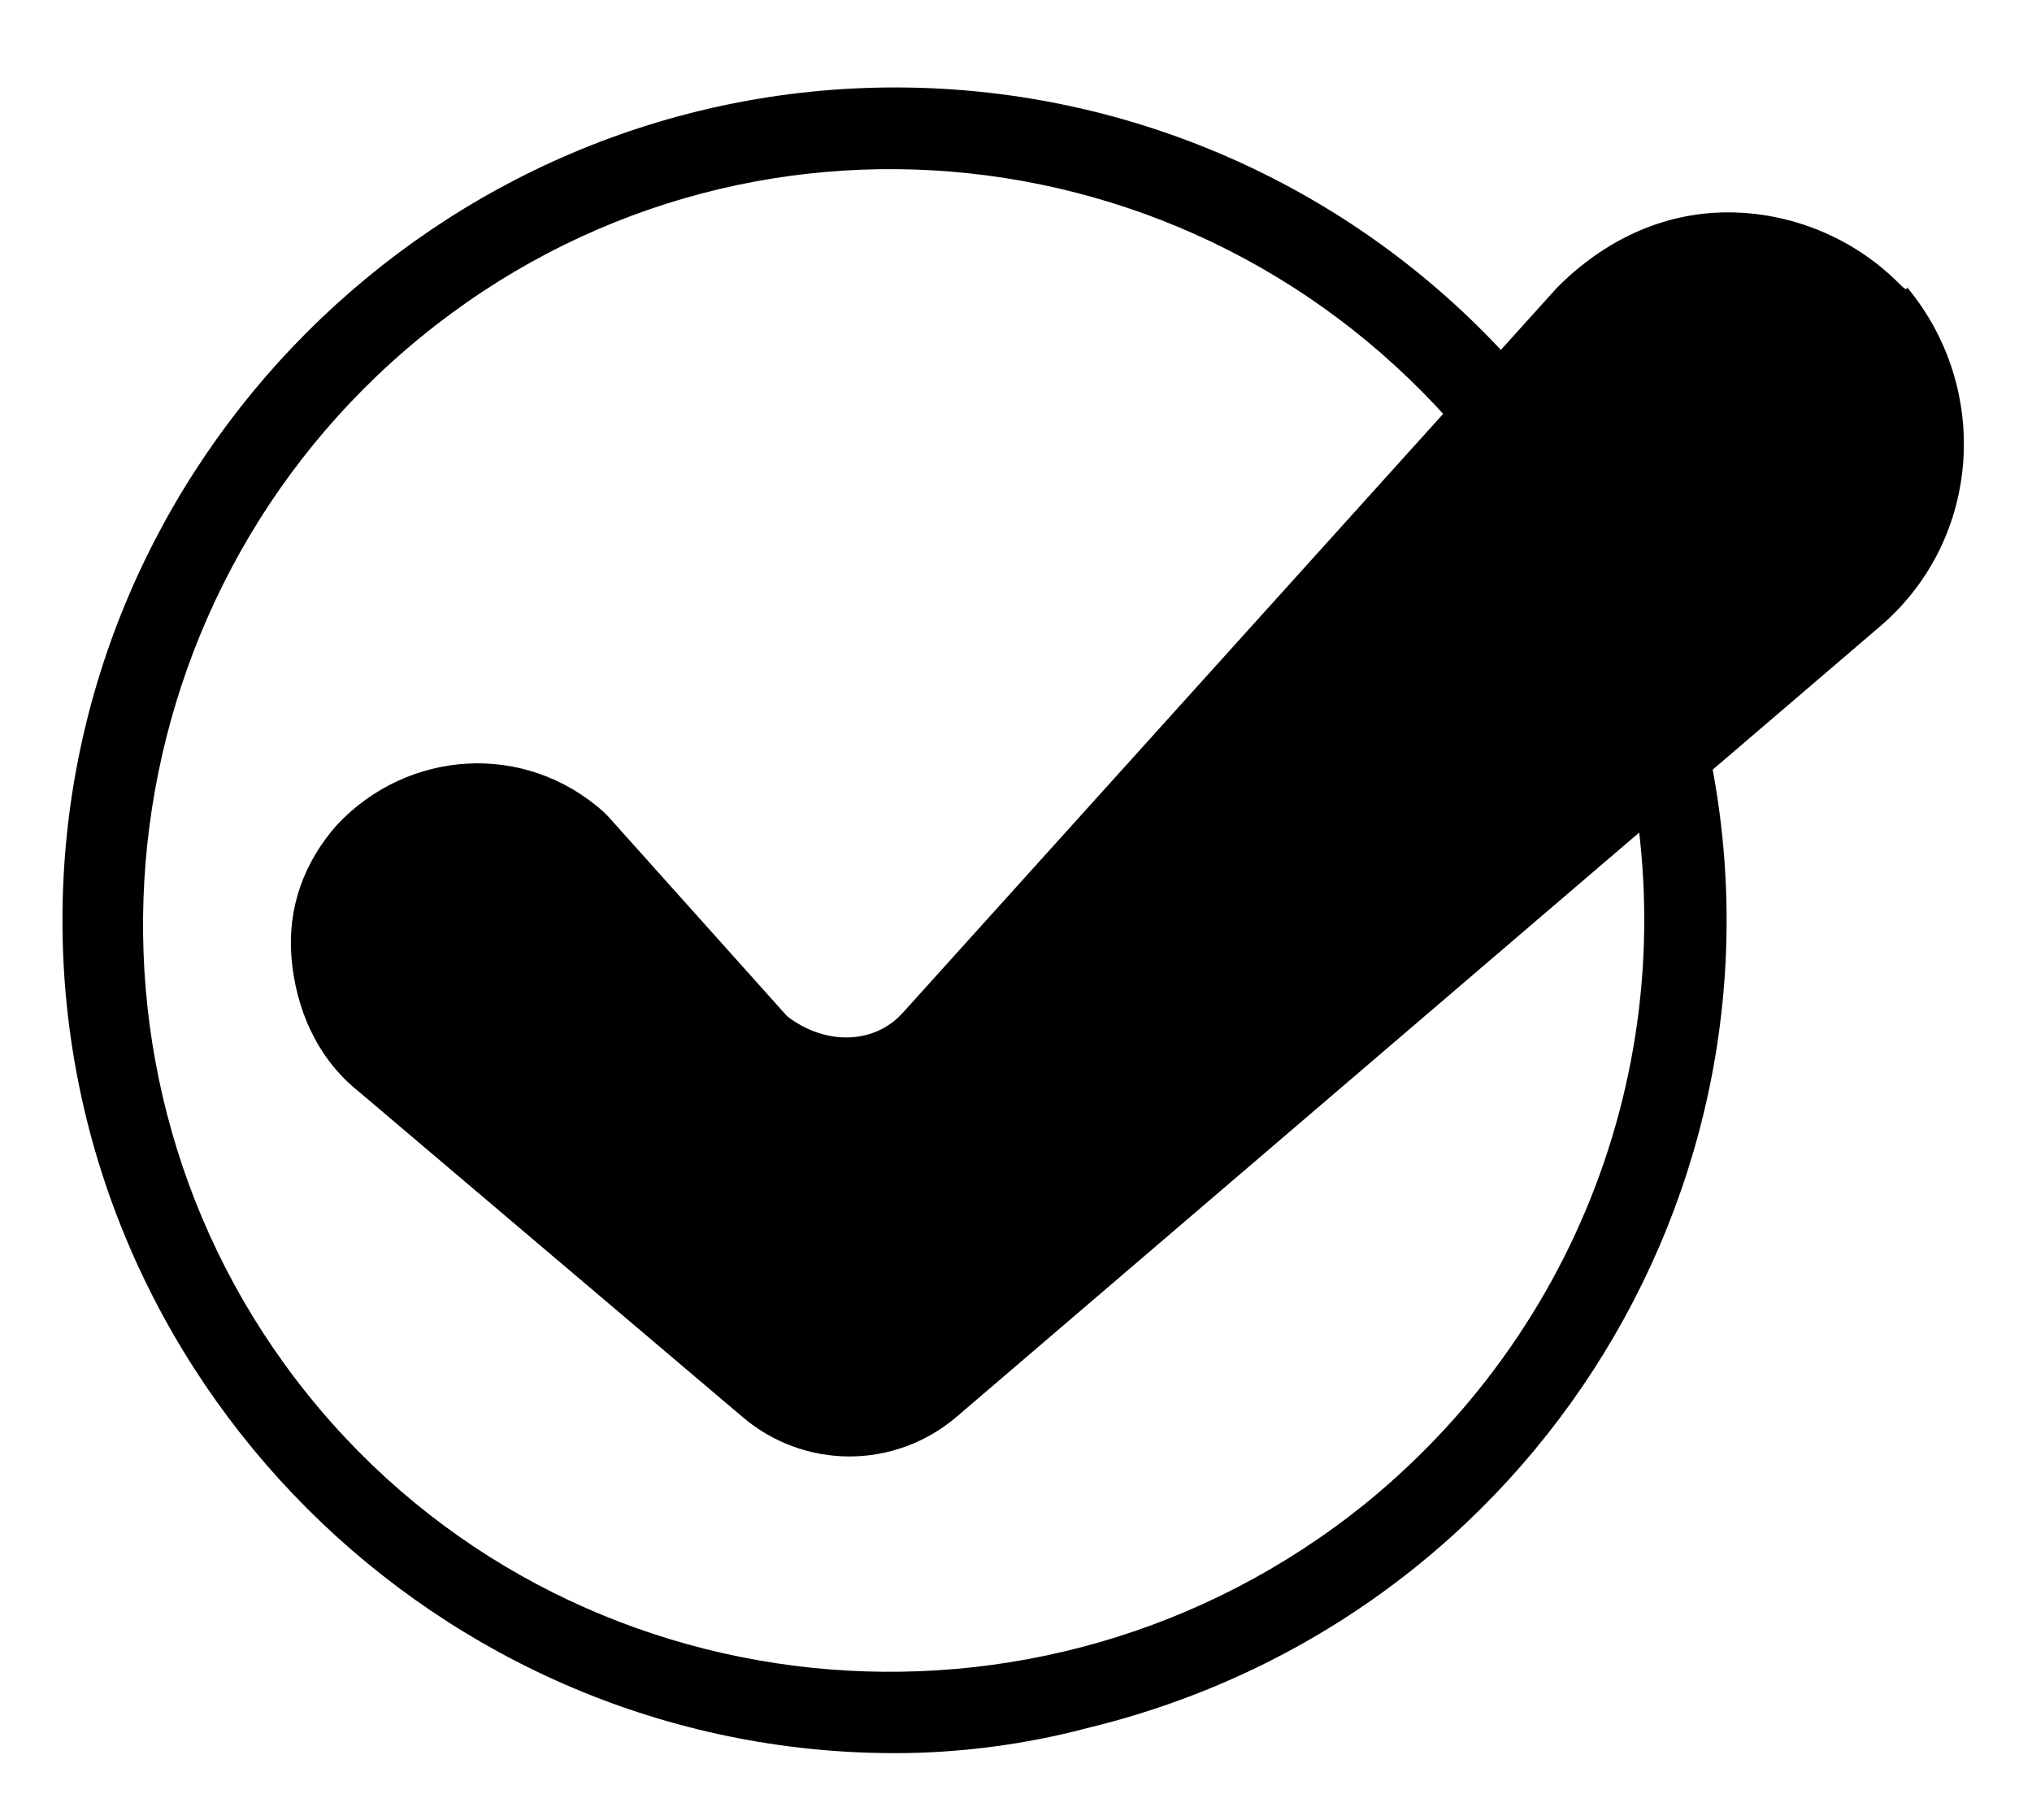
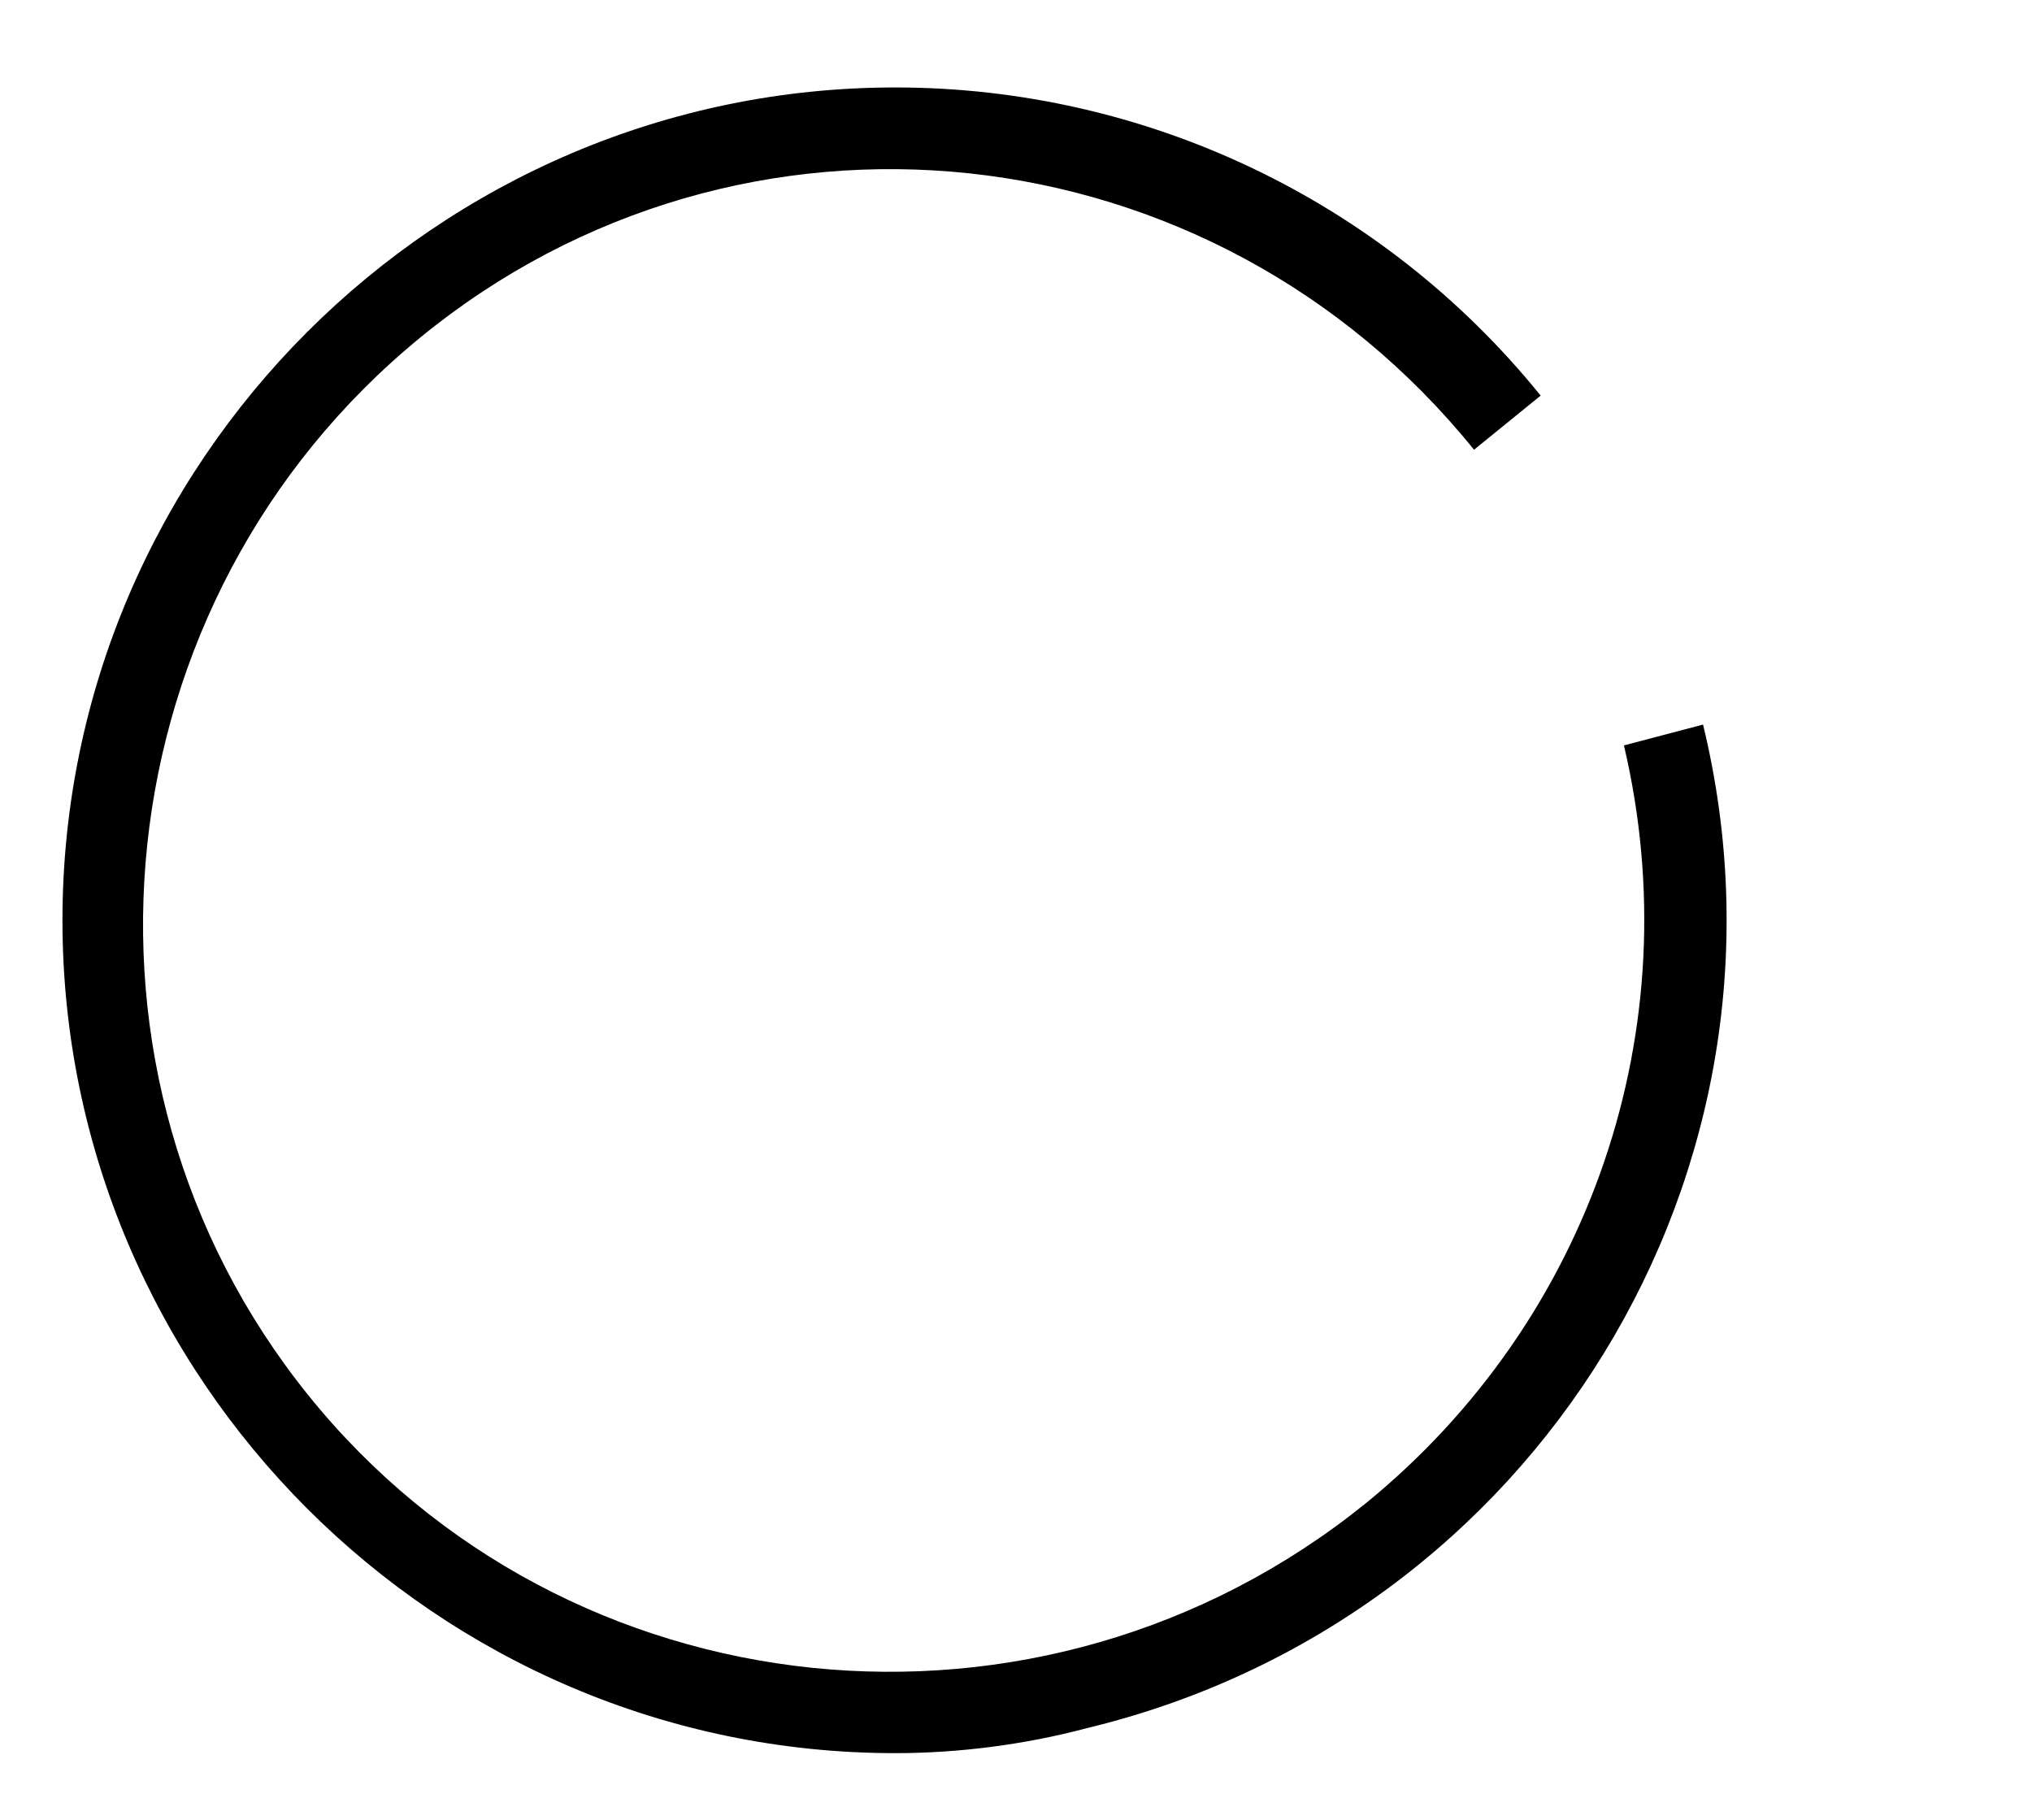
<svg xmlns="http://www.w3.org/2000/svg" version="1.1" id="레이어_1" x="0px" y="0px" viewBox="0 0 48.8 43.7" style="enable-background:new 0 0 48.8 43.7;" xml:space="preserve">
  <path d="M21.5,42.1c-11,0-20-9-20-20c0-11,9-20,20-20c6,0,11.7,2.7,15.5,7.4l-1.6,1.3C29.1,3,17.8,1.8,10.1,8.1S1.2,25.8,7.4,33.5  s17.6,8.9,25.4,2.6c5.4-4.4,7.8-11.4,6.2-18.2l1.9-0.5c2.6,10.7-4,21.5-14.8,24.1C24.6,41.9,23,42.1,21.5,42.1z" />
-   <path d="M45.6,6.8c-1.1-1.1-2.6-1.7-4.1-1.7c-1.6,0-3,0.7-4.1,1.8L21.7,24.3c-0.7,0.8-1.9,0.8-2.8,0.1l-4.3-4.8l-0.1-0.1  c-1.9-1.7-4.7-1.5-6.4,0.3c-0.8,0.9-1.2,2-1.1,3.2c0.1,1.2,0.6,2.4,1.6,3.2l9.2,7.8c1.5,1.3,3.7,1.3,5.2,0l22.2-19  c2.4-2.1,2.6-5.7,0.6-8.1C45.8,7,45.7,6.9,45.6,6.8z" />
</svg>